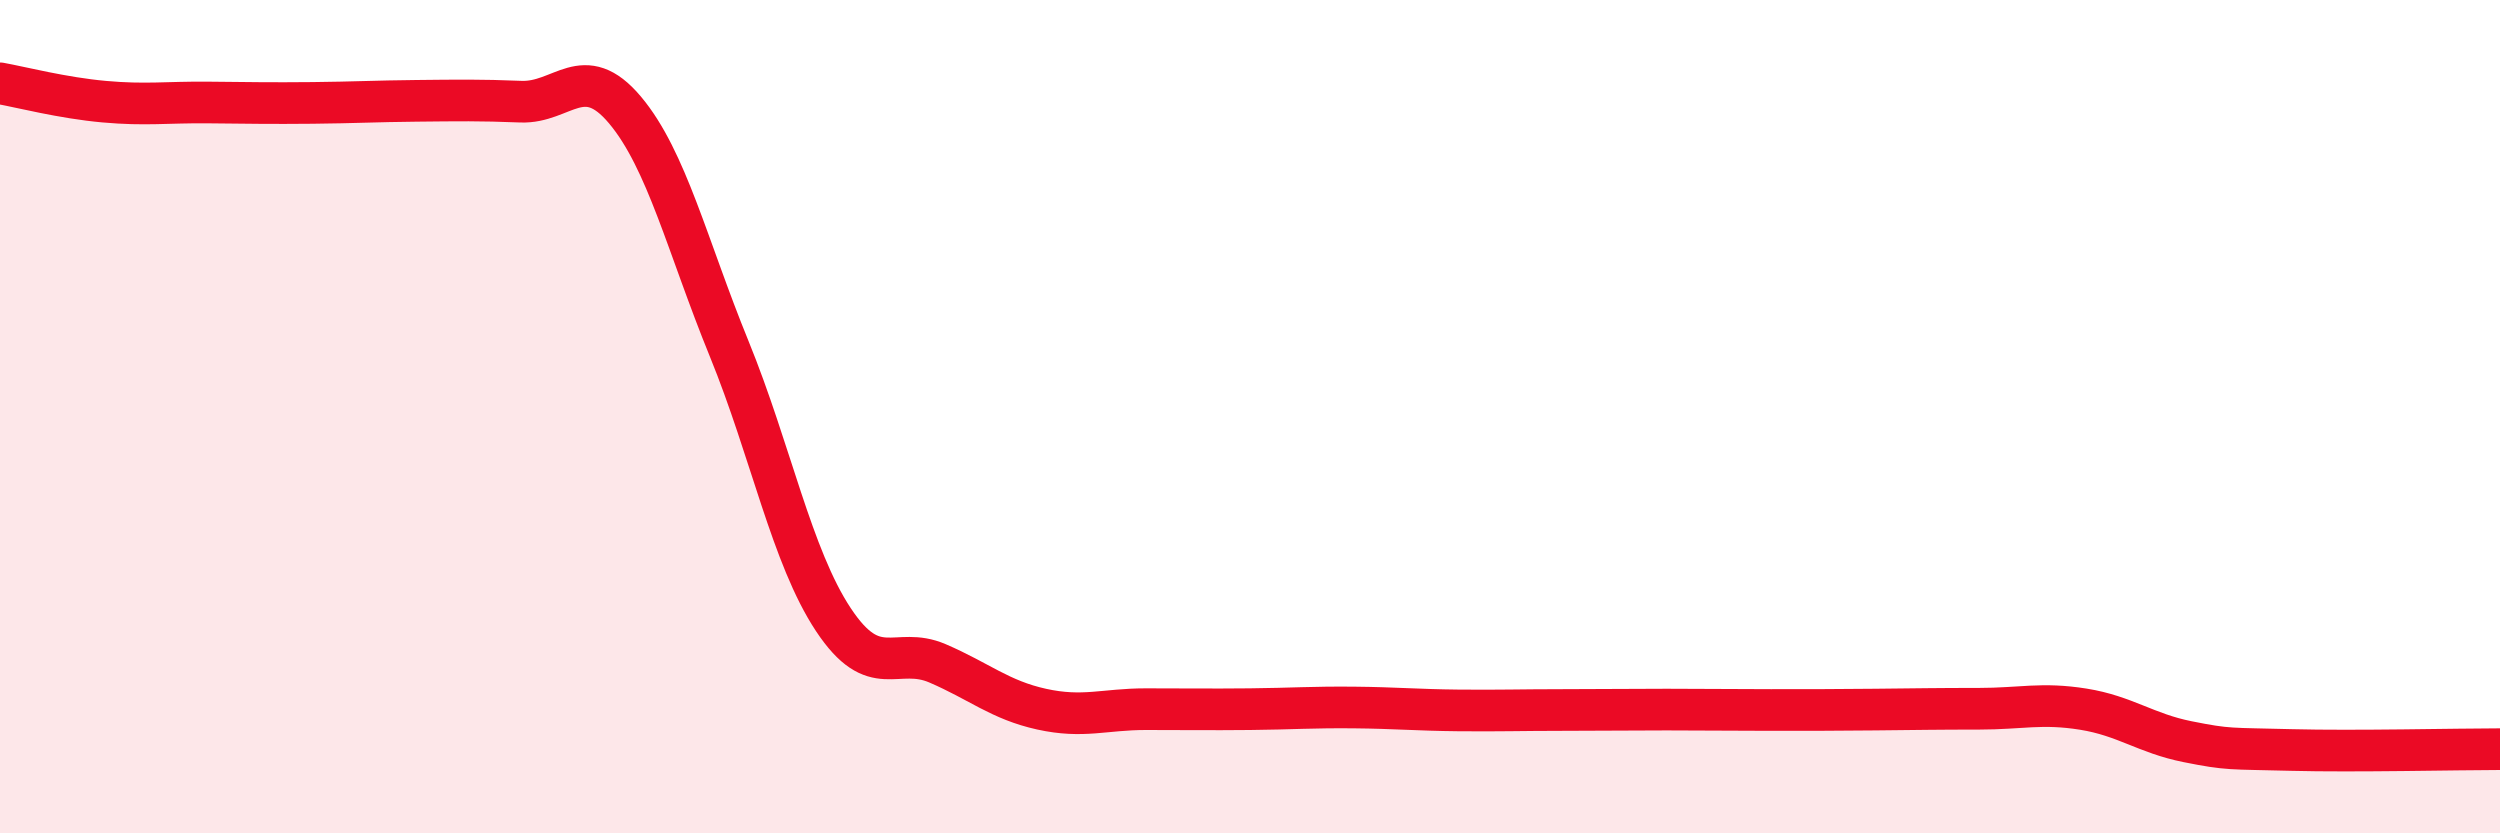
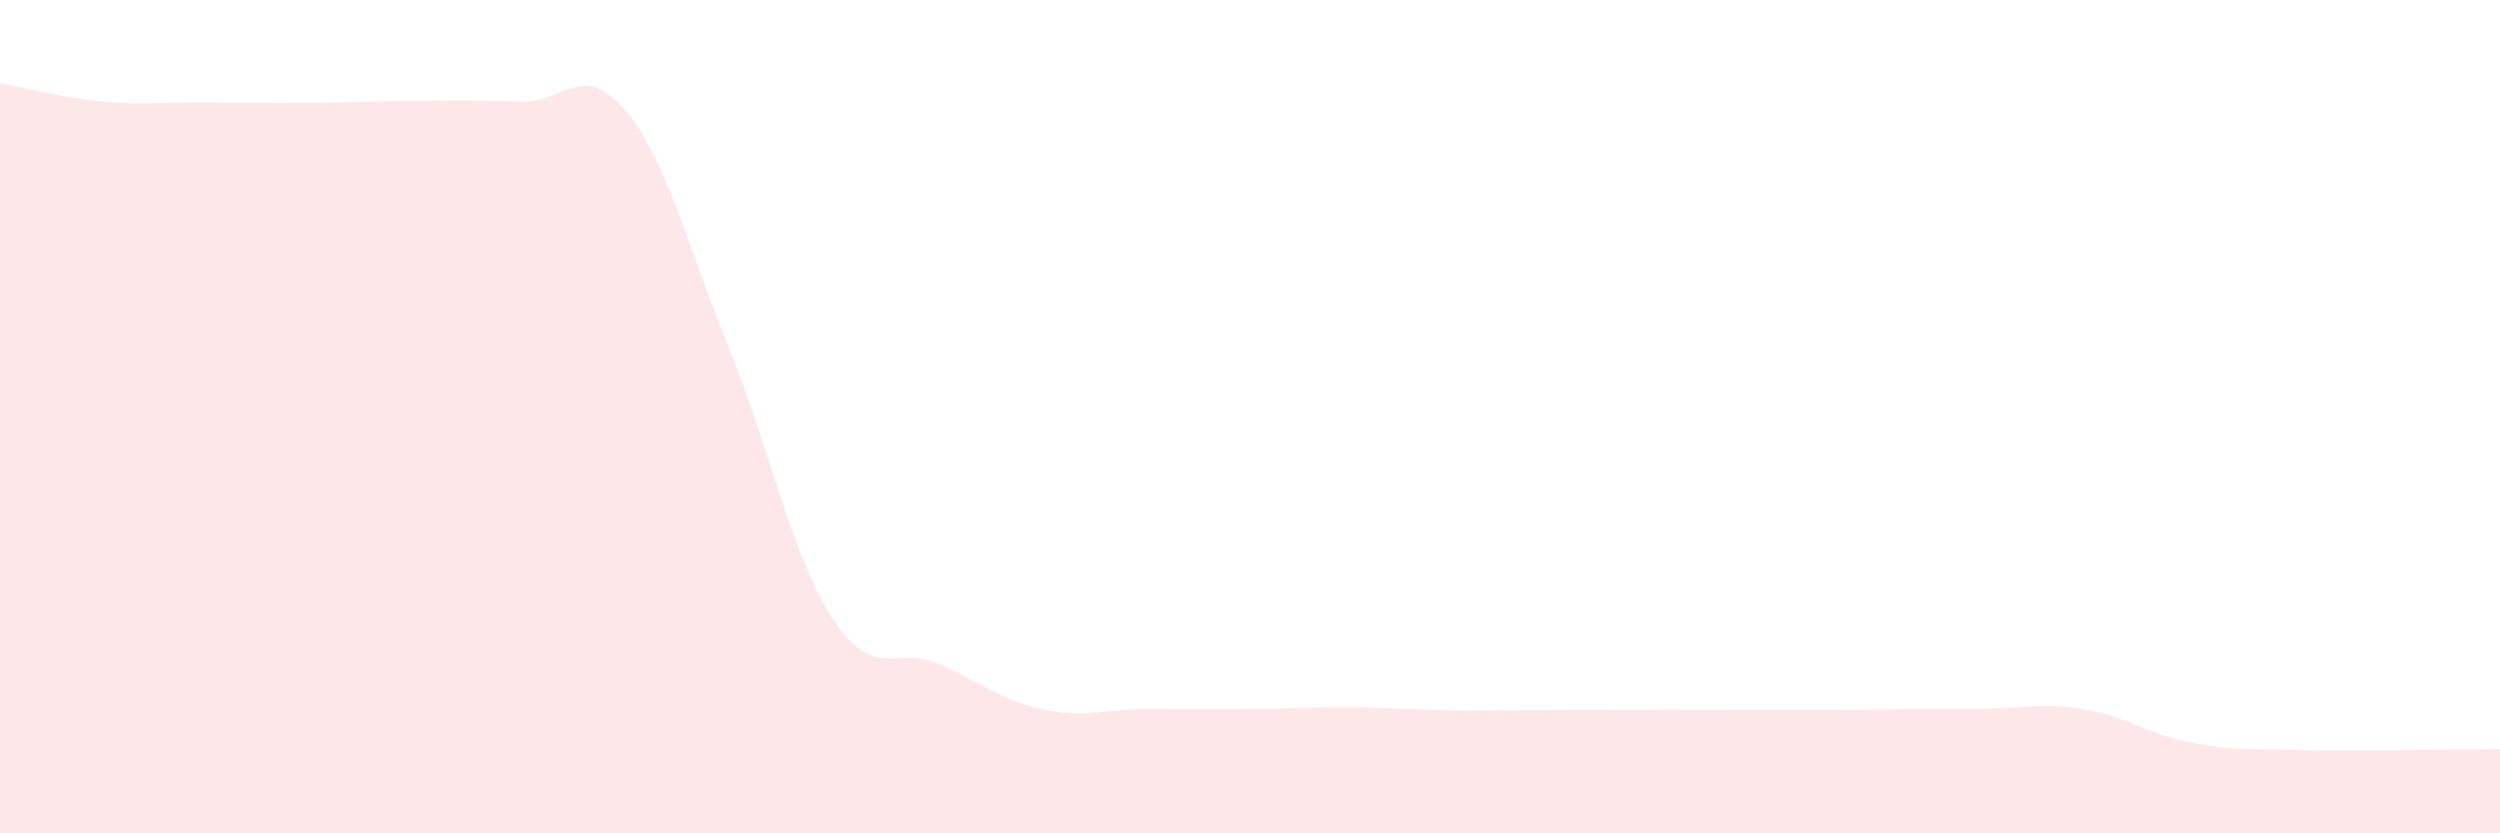
<svg xmlns="http://www.w3.org/2000/svg" width="60" height="20" viewBox="0 0 60 20">
  <path d="M 0,2 C 0.5,2.09 1.5,2.35 2.5,2.44 C 3.5,2.53 4,2.45 5,2.46 C 6,2.47 6.5,2.48 7.5,2.47 C 8.5,2.46 9,2.43 10,2.42 C 11,2.41 11.5,2.4 12.5,2.44 C 13.5,2.48 14,1.45 15,2.64 C 16,3.83 16.5,5.92 17.5,8.37 C 18.5,10.82 19,13.36 20,14.87 C 21,16.38 21.5,15.49 22.5,15.92 C 23.5,16.35 24,16.8 25,17.02 C 26,17.24 26.5,17.02 27.5,17.02 C 28.5,17.02 29,17.03 30,17.02 C 31,17.01 31.5,16.97 32.5,16.98 C 33.5,16.99 34,17.04 35,17.05 C 36,17.06 36.5,17.04 37.5,17.04 C 38.5,17.04 39,17.03 40,17.03 C 41,17.03 41.5,17.04 42.5,17.04 C 43.5,17.04 44,17.04 45,17.03 C 46,17.02 46.5,17.01 47.5,17.01 C 48.5,17.01 49,16.86 50,17.02 C 51,17.18 51.5,17.6 52.5,17.8 C 53.5,18 53.5,17.96 55,18 C 56.5,18.04 59,17.98 60,17.98L60 20L0 20Z" fill="#EB0A25" opacity="0.1" stroke-linecap="round" stroke-linejoin="round" />
-   <path d="M 0,2 C 0.5,2.09 1.5,2.35 2.5,2.44 C 3.5,2.53 4,2.45 5,2.46 C 6,2.47 6.5,2.48 7.5,2.47 C 8.5,2.46 9,2.43 10,2.42 C 11,2.41 11.5,2.4 12.5,2.44 C 13.5,2.48 14,1.45 15,2.64 C 16,3.83 16.5,5.92 17.5,8.37 C 18.5,10.82 19,13.36 20,14.87 C 21,16.38 21.5,15.49 22.5,15.92 C 23.5,16.35 24,16.8 25,17.02 C 26,17.24 26.5,17.02 27.5,17.02 C 28.5,17.02 29,17.03 30,17.02 C 31,17.01 31.5,16.97 32.5,16.98 C 33.5,16.99 34,17.04 35,17.05 C 36,17.06 36.5,17.04 37.5,17.04 C 38.5,17.04 39,17.03 40,17.03 C 41,17.03 41.5,17.04 42.5,17.04 C 43.5,17.04 44,17.04 45,17.03 C 46,17.02 46.5,17.01 47.5,17.01 C 48.5,17.01 49,16.86 50,17.02 C 51,17.18 51.5,17.6 52.5,17.8 C 53.5,18 53.5,17.96 55,18 C 56.5,18.04 59,17.98 60,17.98" stroke="#EB0A25" stroke-width="1" fill="none" stroke-linecap="round" stroke-linejoin="round" />
</svg>